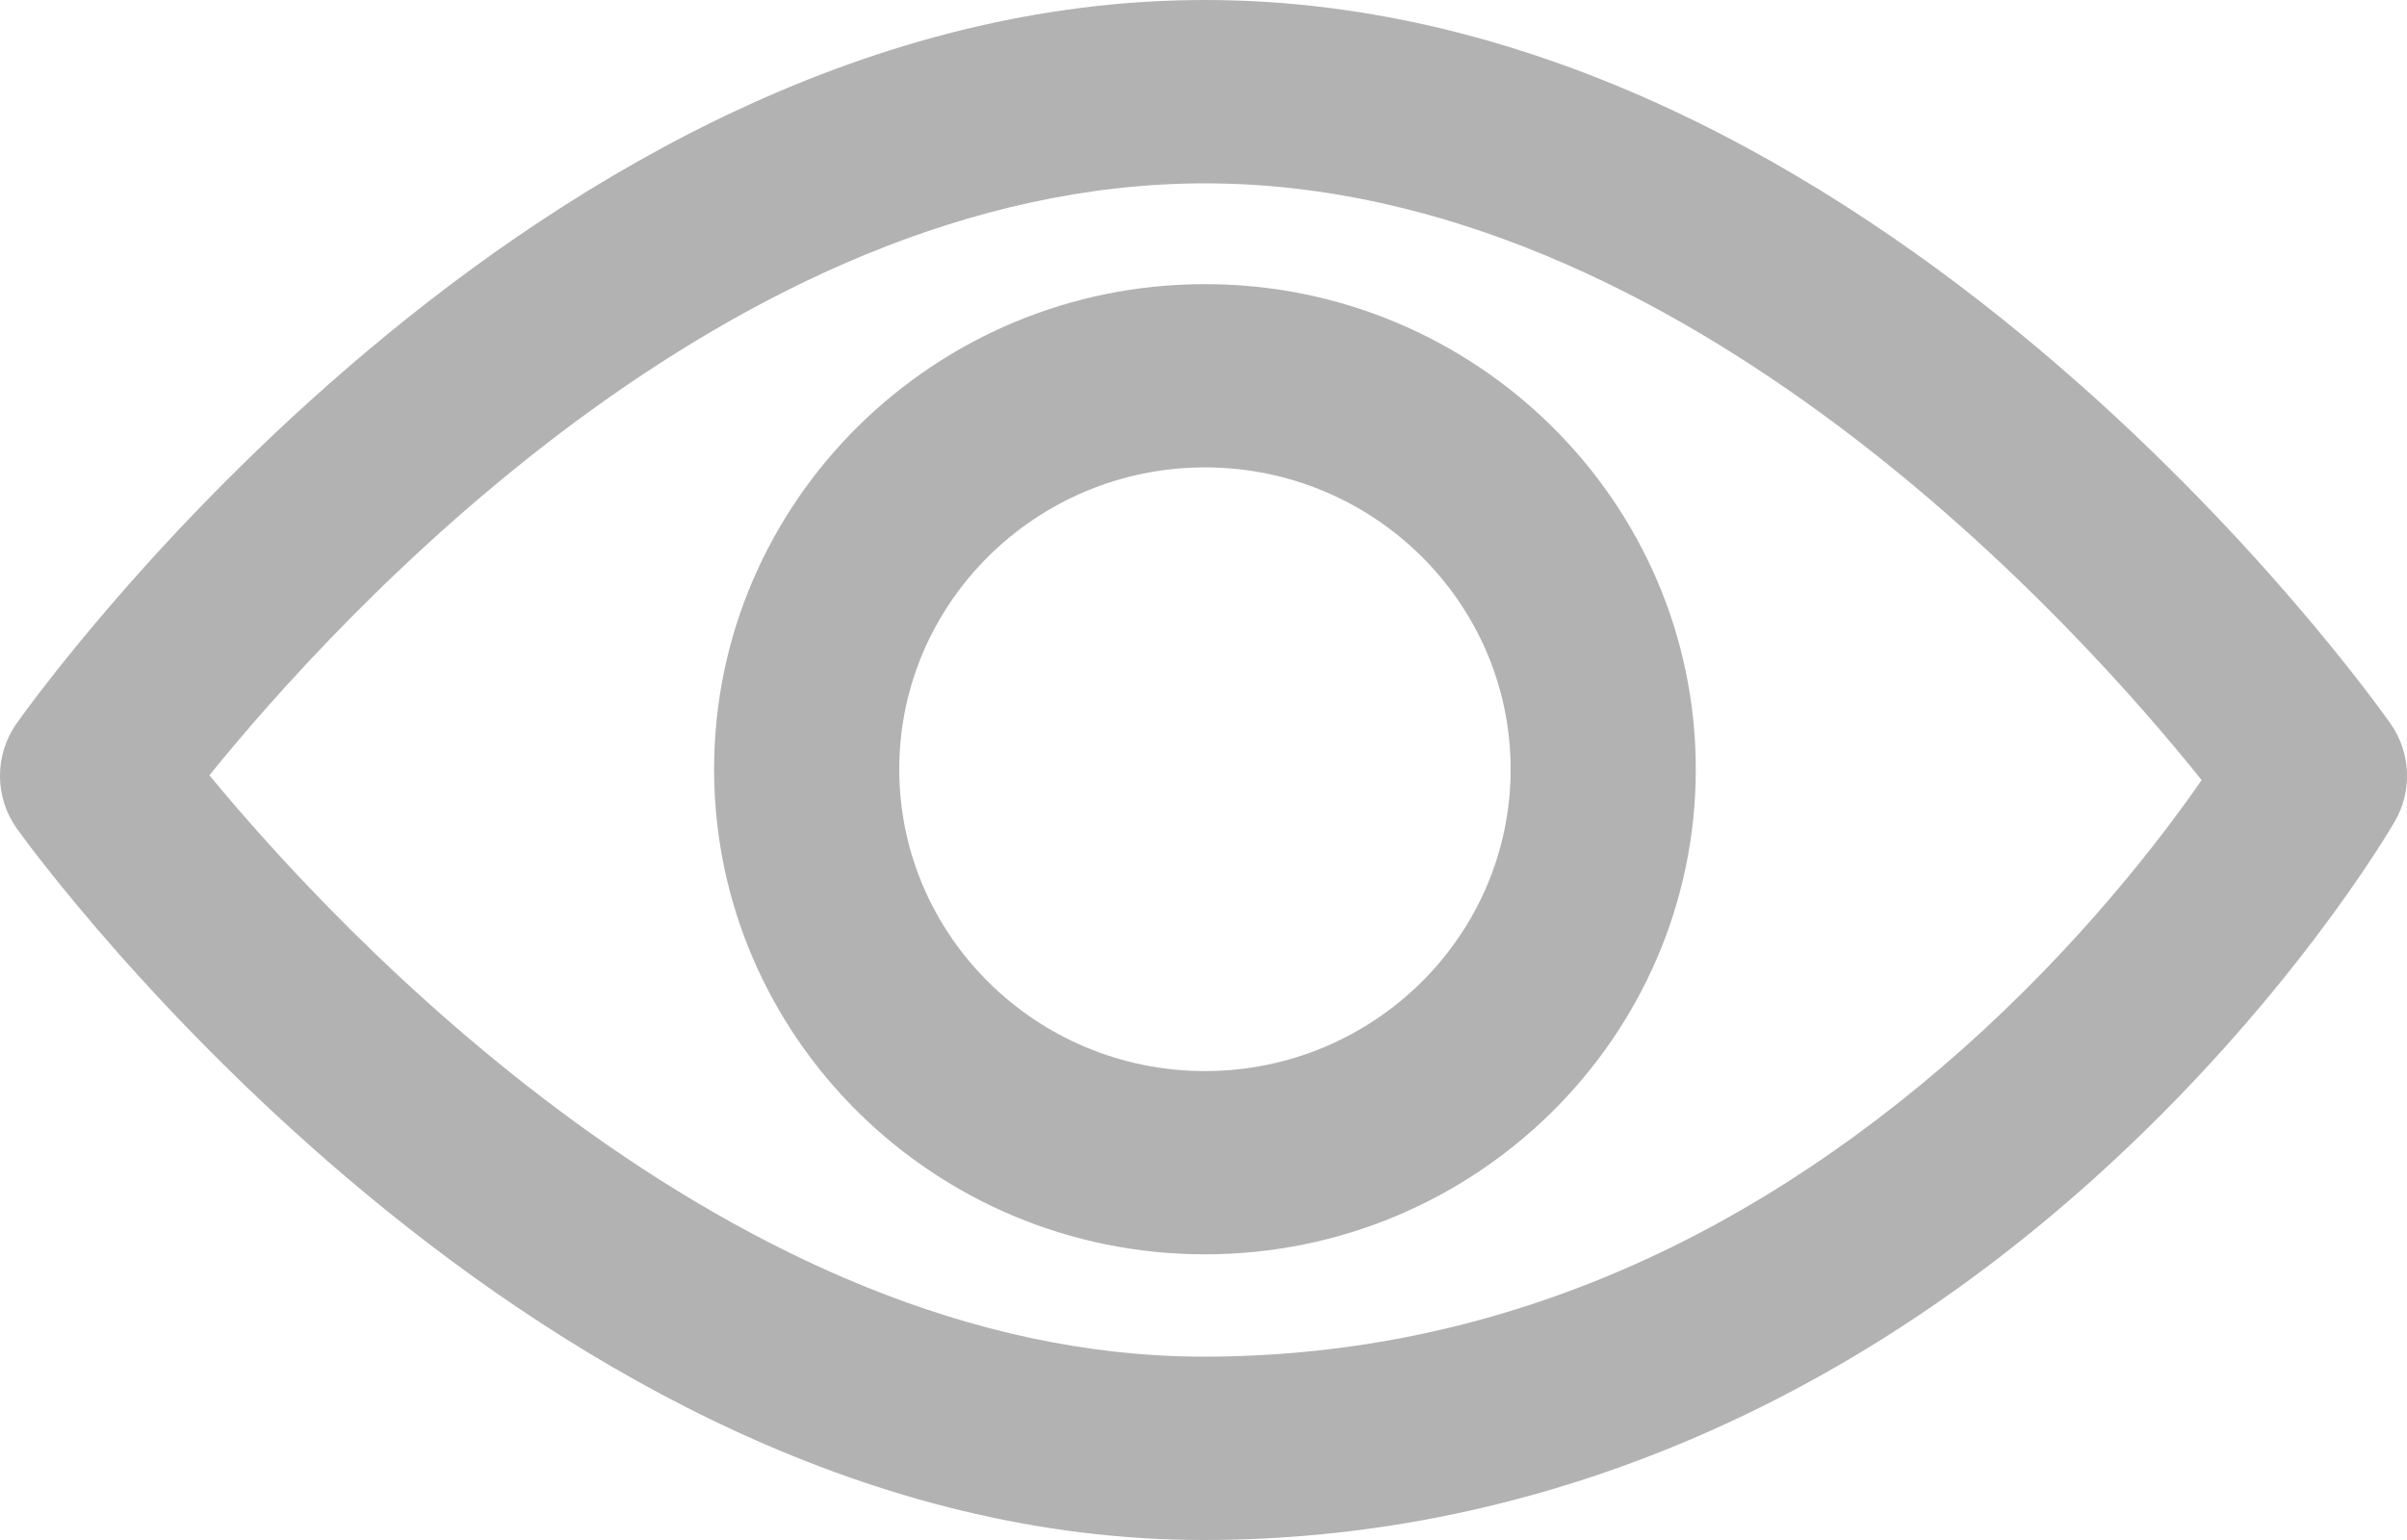
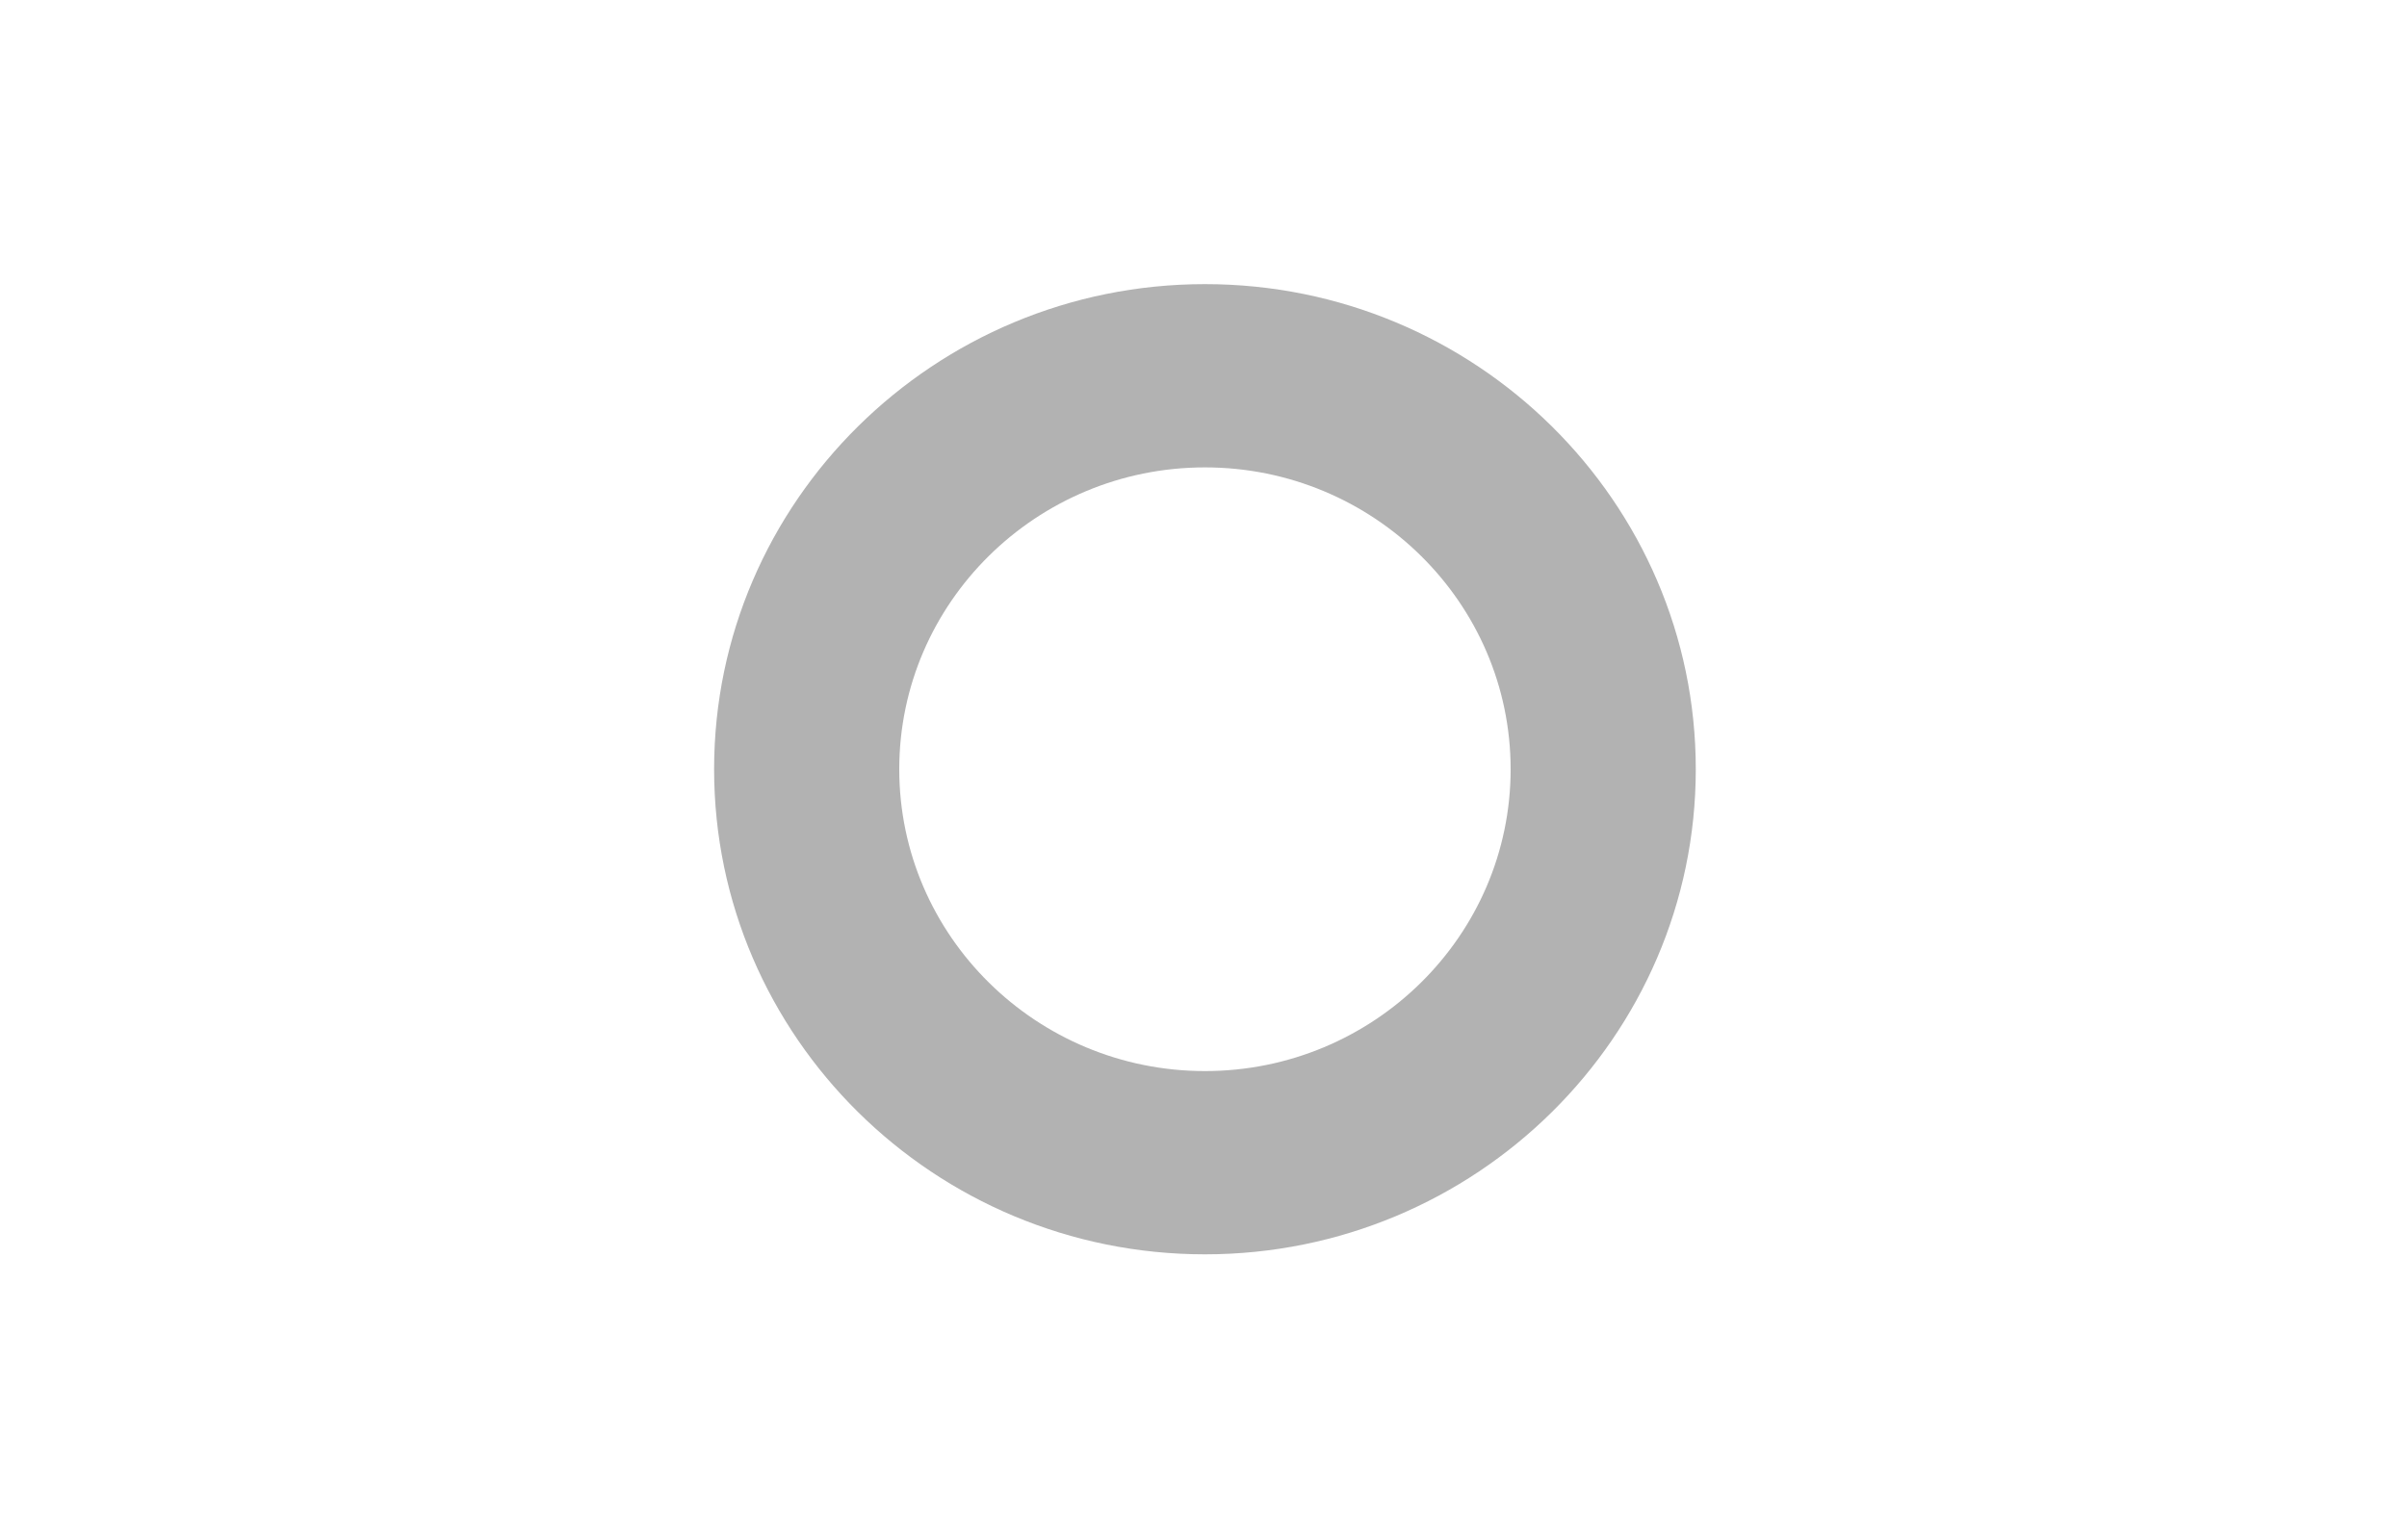
<svg xmlns="http://www.w3.org/2000/svg" id="_Слой_1" viewBox="0 0 25 16">
  <path d="M12.515,13.032c-2.811,0-5.098-2.261-5.098-5.04s2.287-5.04,5.098-5.04,5.098,2.261,5.098,5.04-2.287,5.04-5.098,5.04ZM12.515,4.856c-1.751,0-3.175,1.407-3.175,3.136s1.424,3.136,3.175,3.136,3.175-1.407,3.175-3.136-1.424-3.136-3.175-3.136Z" fill="#b2b2b2" stroke-width="0" />
-   <path d="M12.5,16C5.57,16,.395,8.915.178,8.613c-.236-.328-.238-.768-.004-1.099C.391,7.208,5.565,0,12.515,0s12.097,7.21,12.313,7.517c.212.302.23.697.046,1.016-.044.077-1.106,1.899-3.142,3.727-2.726,2.447-5.918,3.74-9.231,3.74ZM2.175,8.055c1.304,1.581,5.419,6.04,10.325,6.04,2.85,0,5.506-1.079,7.896-3.207,1.206-1.075,2.041-2.163,2.471-2.783-1.244-1.555-5.38-6.2-10.351-6.2C7.582,1.905,3.472,6.45,2.175,8.055Z" fill="#b2b2b2" stroke-width="0" />
</svg>